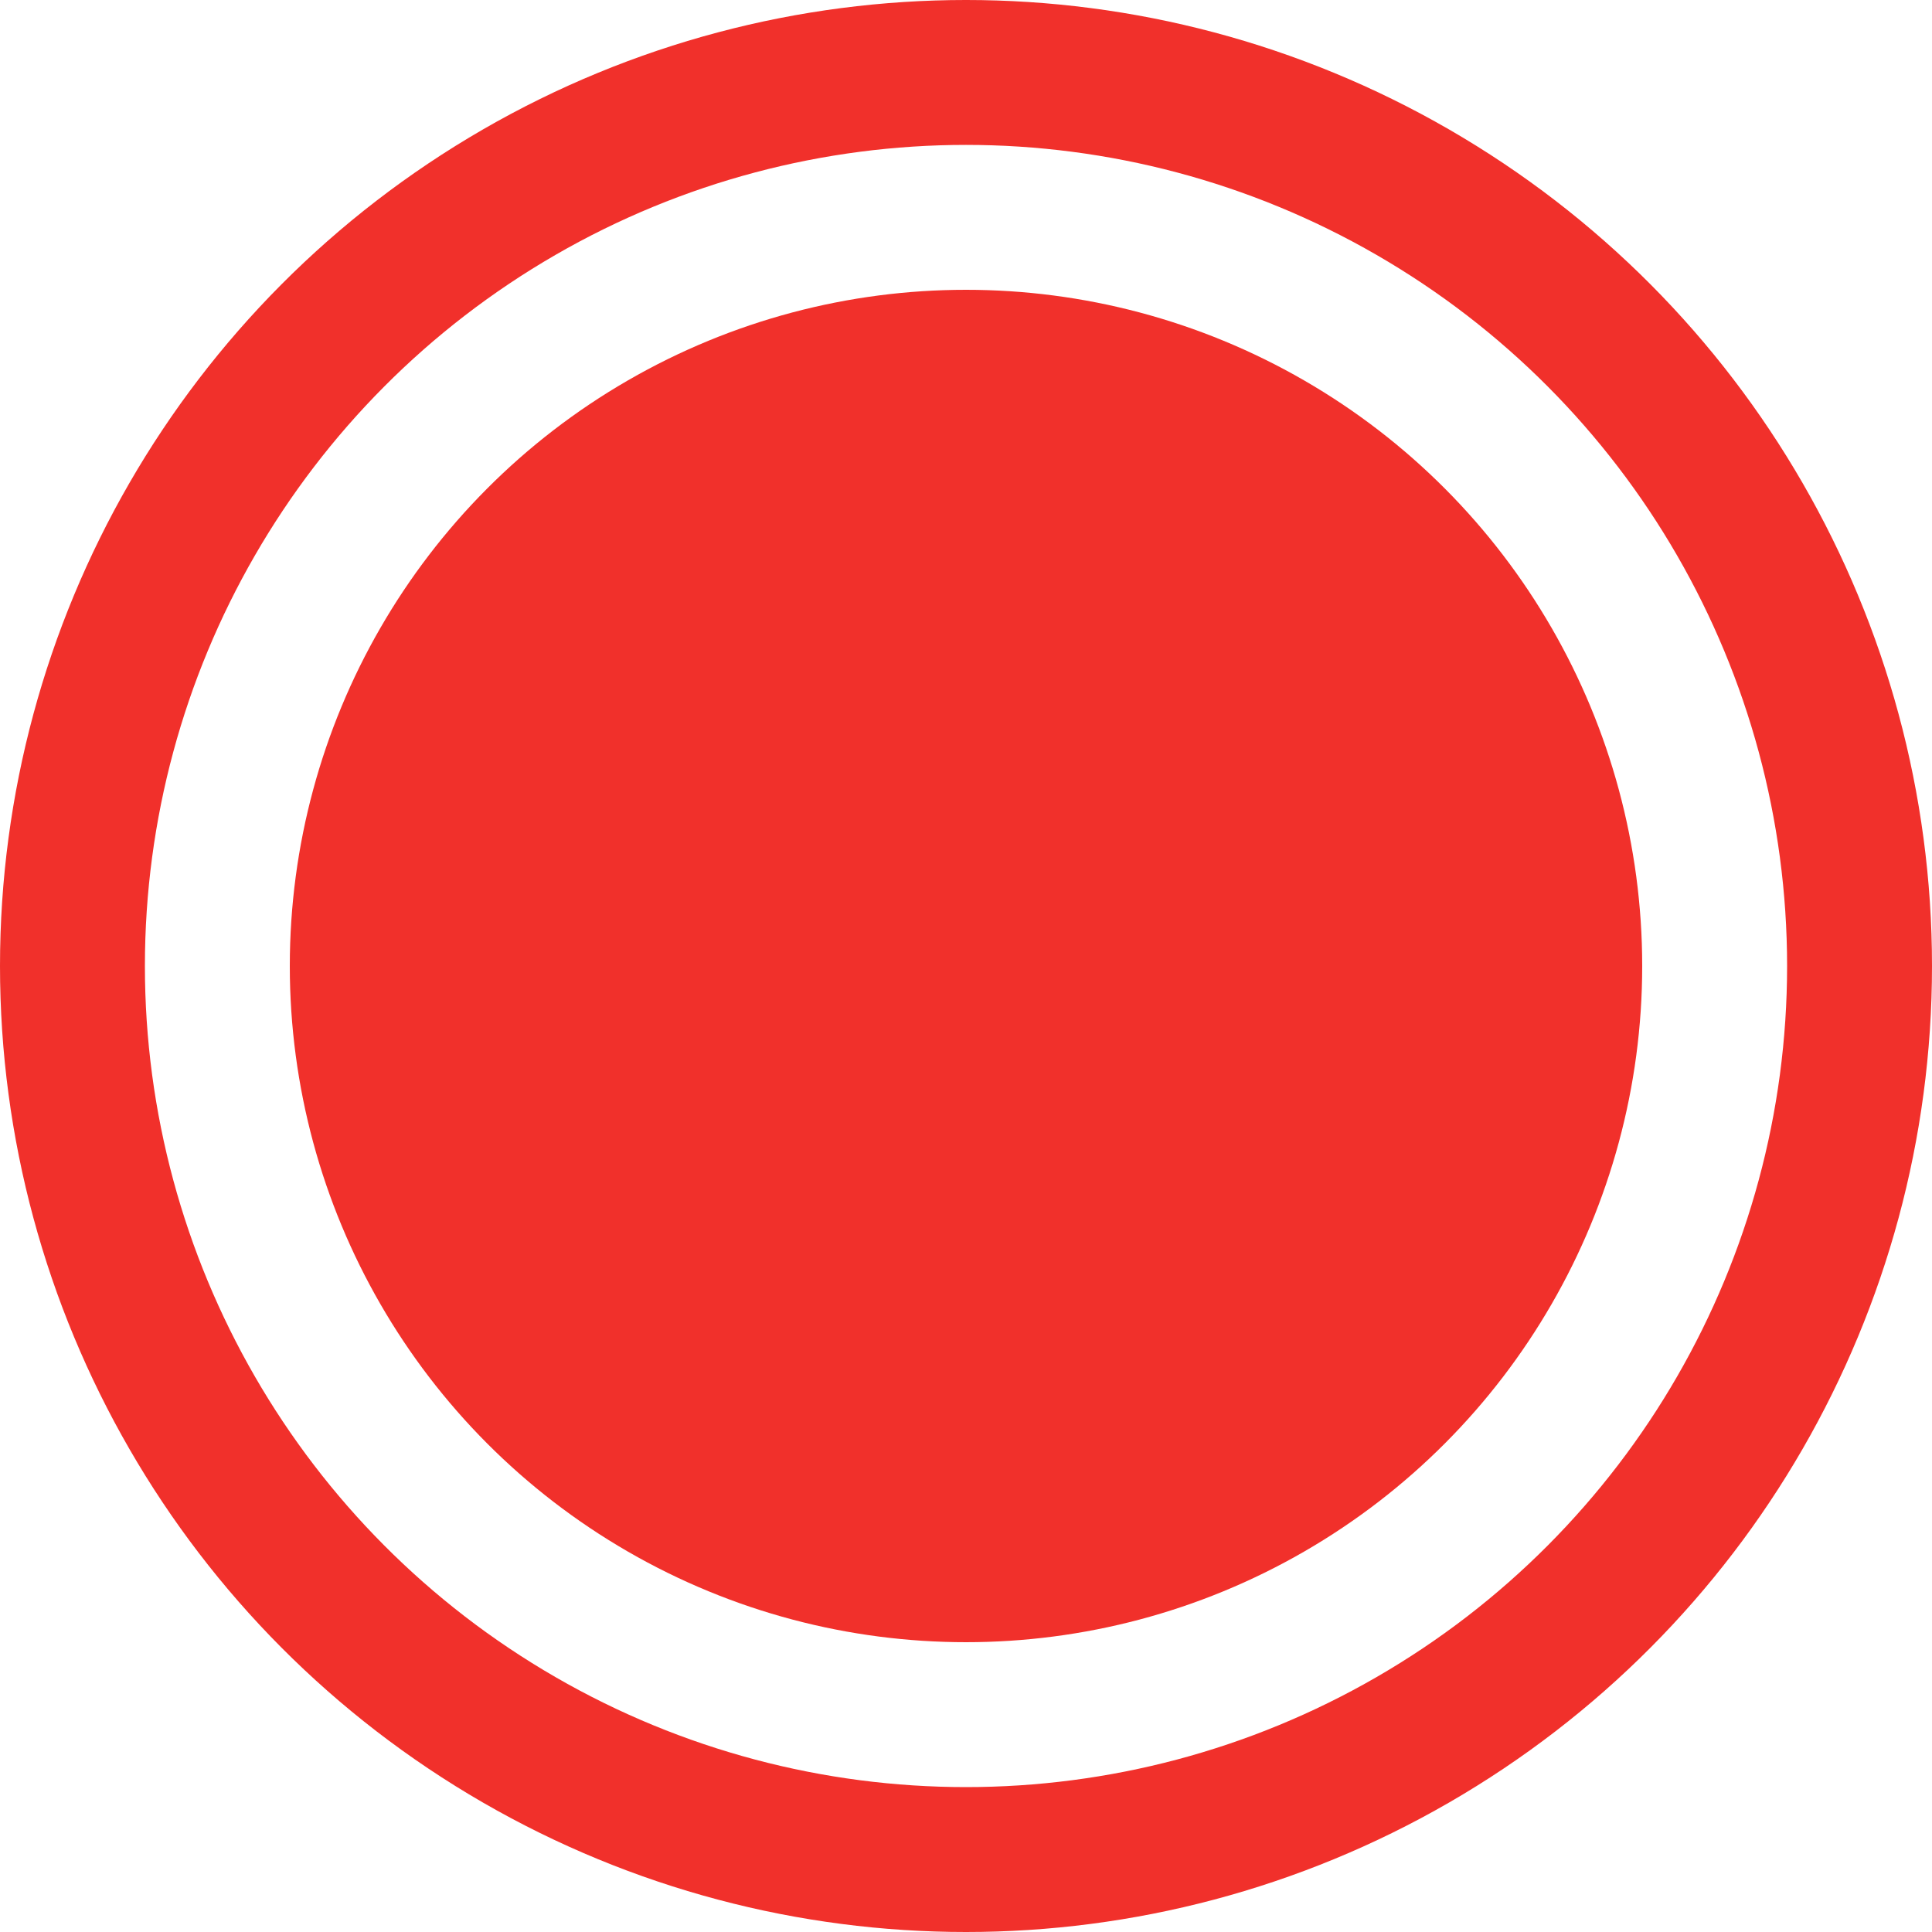
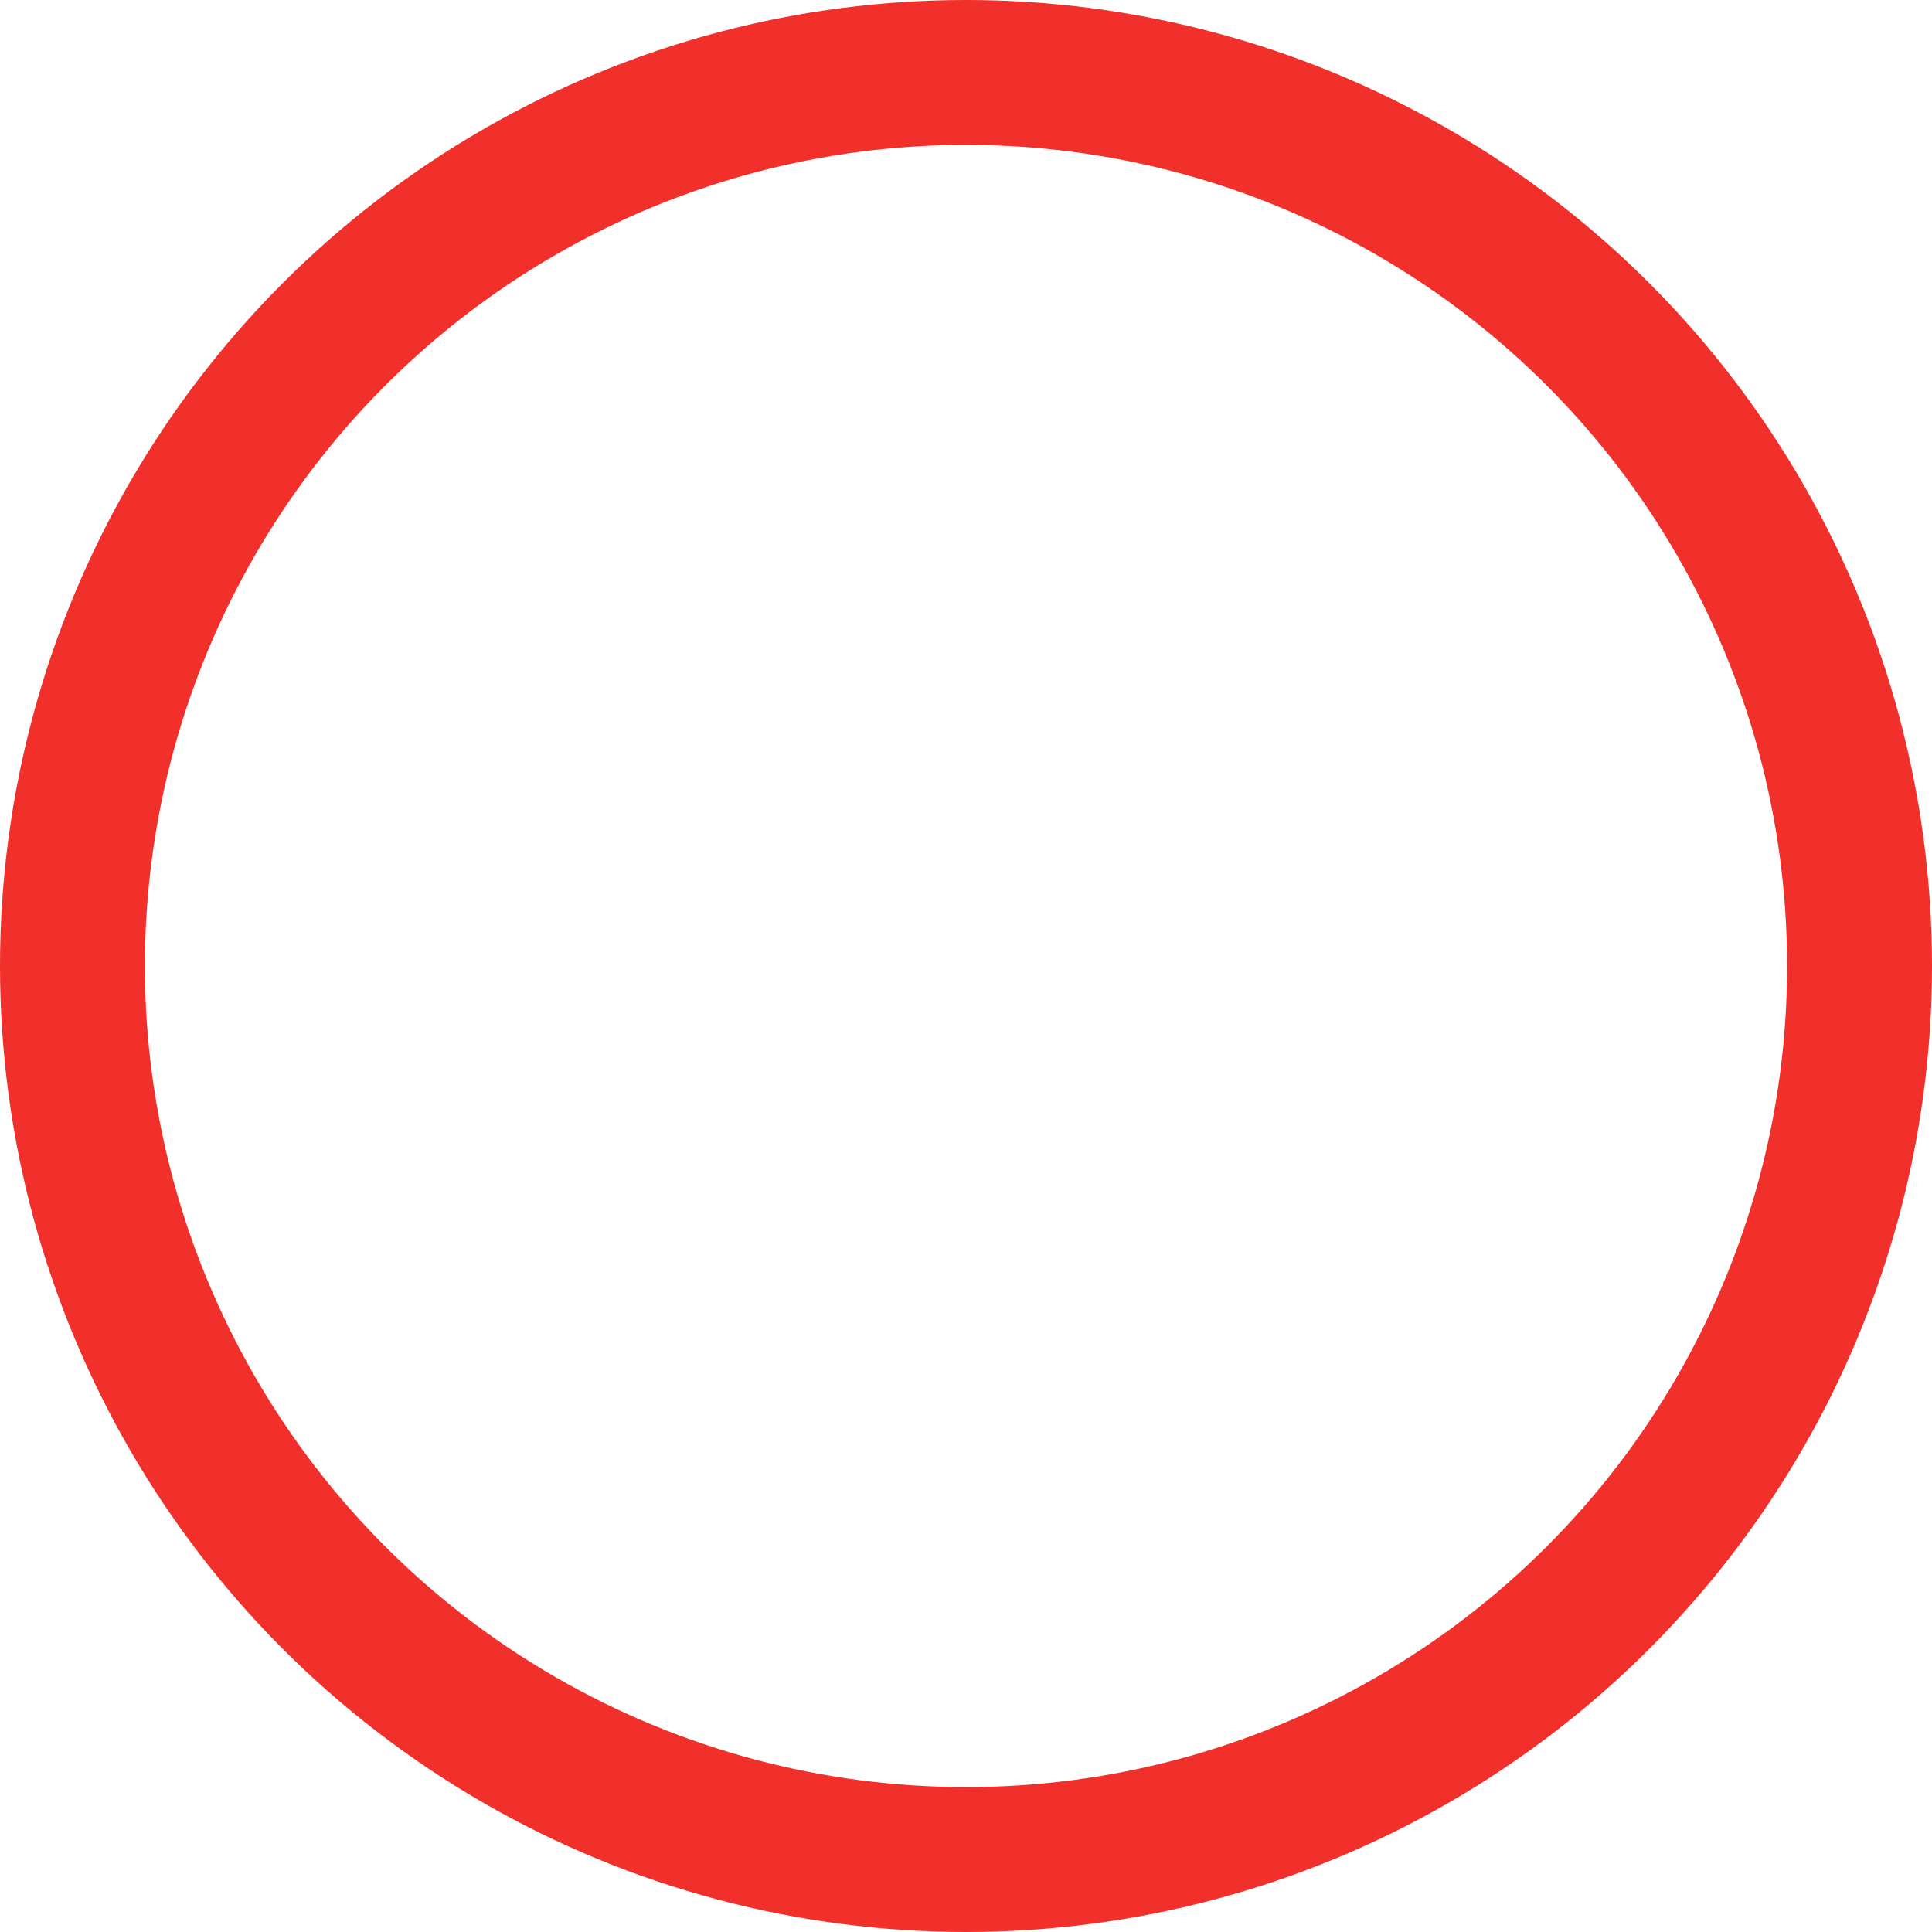
<svg xmlns="http://www.w3.org/2000/svg" width="20" height="20" viewBox="0 0 20 20" fill="none">
  <circle cx="10" cy="10" r="9.25" stroke="#F1302B" stroke-width="1.5" />
-   <circle cx="10" cy="10" r="7" fill="#F1302B" />
</svg>